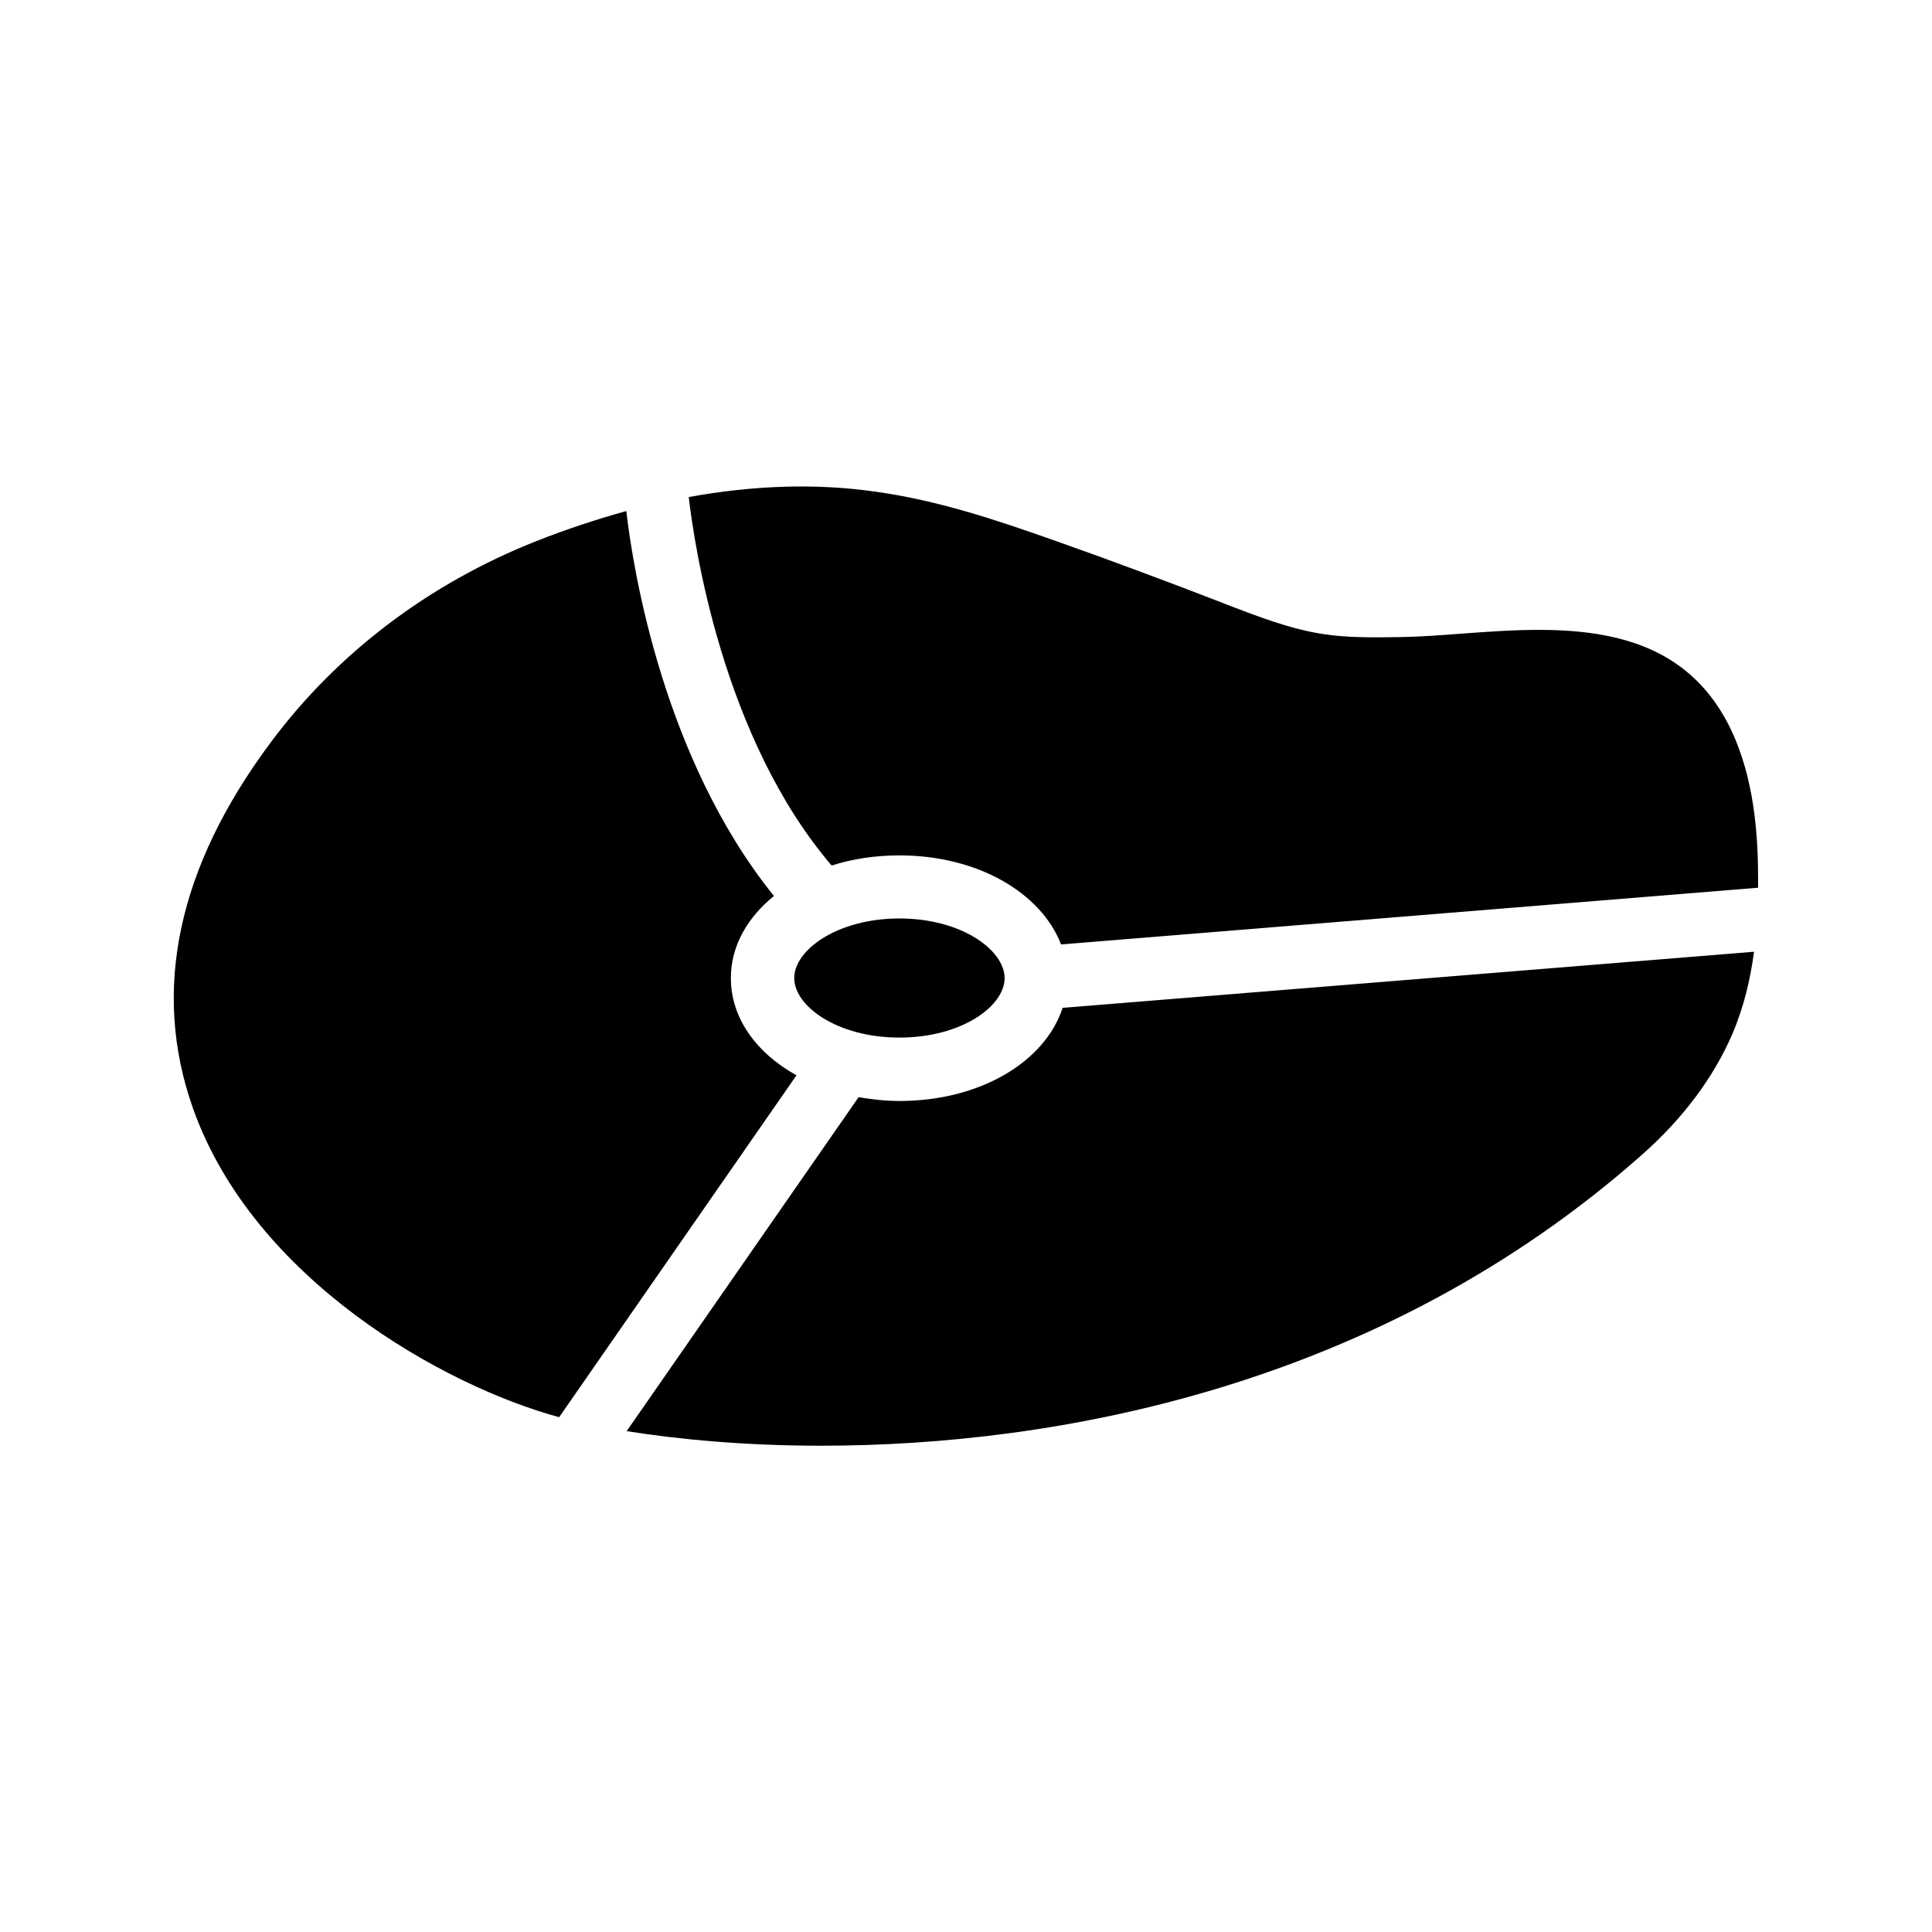
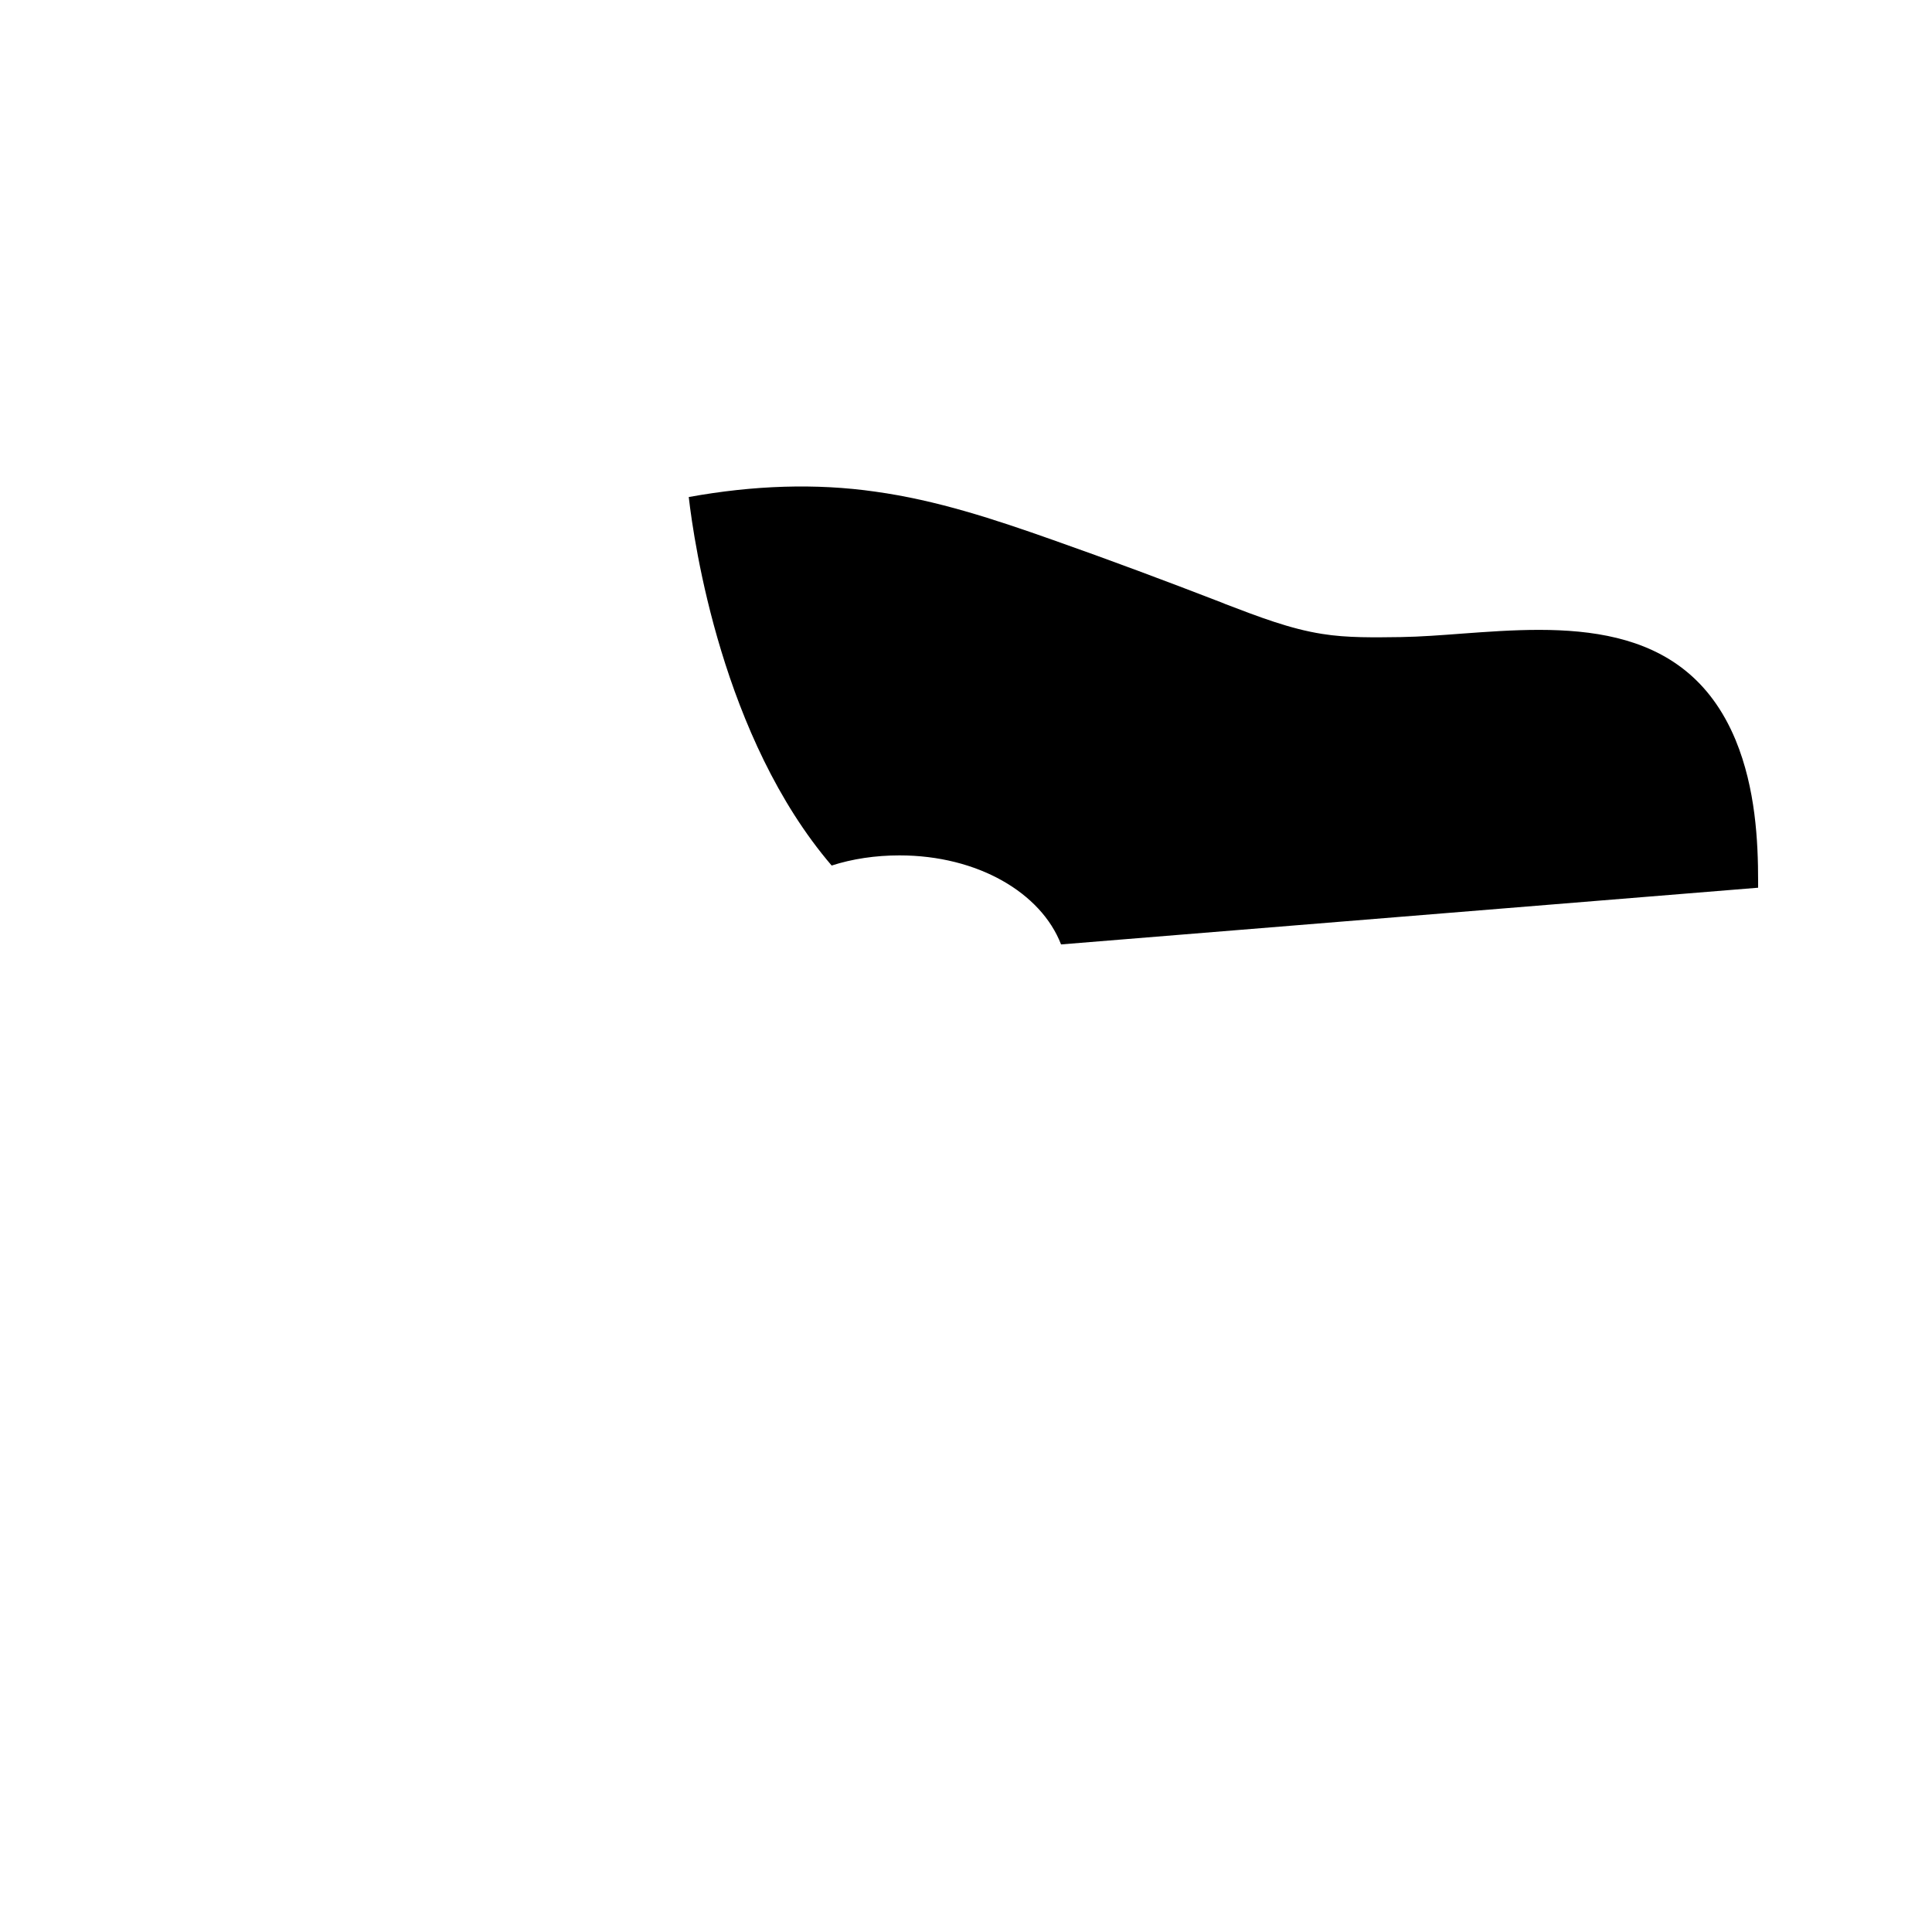
<svg xmlns="http://www.w3.org/2000/svg" fill="#000000" width="800px" height="800px" version="1.1" viewBox="144 144 512 512">
  <g>
    <path d="m531.49 311.91c-5.543 0.418-11.082 0.84-16.289 0.922-6.887 0.082-14.105 0.25-20.824-0.84-8.566-1.344-16.793-4.535-25.609-7.894l-1.008-0.418c-14.777-5.711-29.809-11.336-44.84-16.625-15.449-5.457-30.648-10.496-46.938-12.762-15.785-2.266-32.328-1.68-49.457 1.426 1.426 12.344 8.902 63.816 37.871 97.656 5.457-1.762 11.586-2.688 17.969-2.688 20.738 0 37.535 9.91 42.824 23.594l184.73-15.027v-1.68c0-10.664-0.672-24.602-5.961-37.449-13.52-32.578-46.184-30.145-72.465-28.215z" />
-     <path d="m382.36 387.4c-16.375 0-27.879 8.312-27.879 15.785s11.418 15.785 27.879 15.785c16.457 0 27.879-8.312 27.879-15.785-0.082-7.473-11.504-15.785-27.879-15.785z" />
-     <path d="m292.18 519.57 62.891-90.602c-10.578-5.879-17.383-15.113-17.383-25.777 0-8.48 4.367-16.039 11.418-21.746-29.137-36.105-37.281-85.984-39.129-102.02-7.809 2.184-15.785 4.785-23.848 7.977-28.465 11.25-52.816 29.727-70.367 53.32-24.688 33.082-31.656 65.746-20.656 96.898 16.043 45.422 66.426 73.637 97.074 81.949z" />
-     <path d="m608.83 396.22-183.22 14.863c-4.703 14.359-21.914 24.688-43.242 24.688-3.777 0-7.305-0.418-10.832-1.008l-61.465 88.504c13.77 2.184 31.32 3.863 51.555 3.863 62.051 0 147.87-15.449 217.48-77.082 10.832-9.574 18.895-20.32 23.93-31.906 3.109-7.227 4.871-14.785 5.797-21.922z" />
  </g>
</svg>